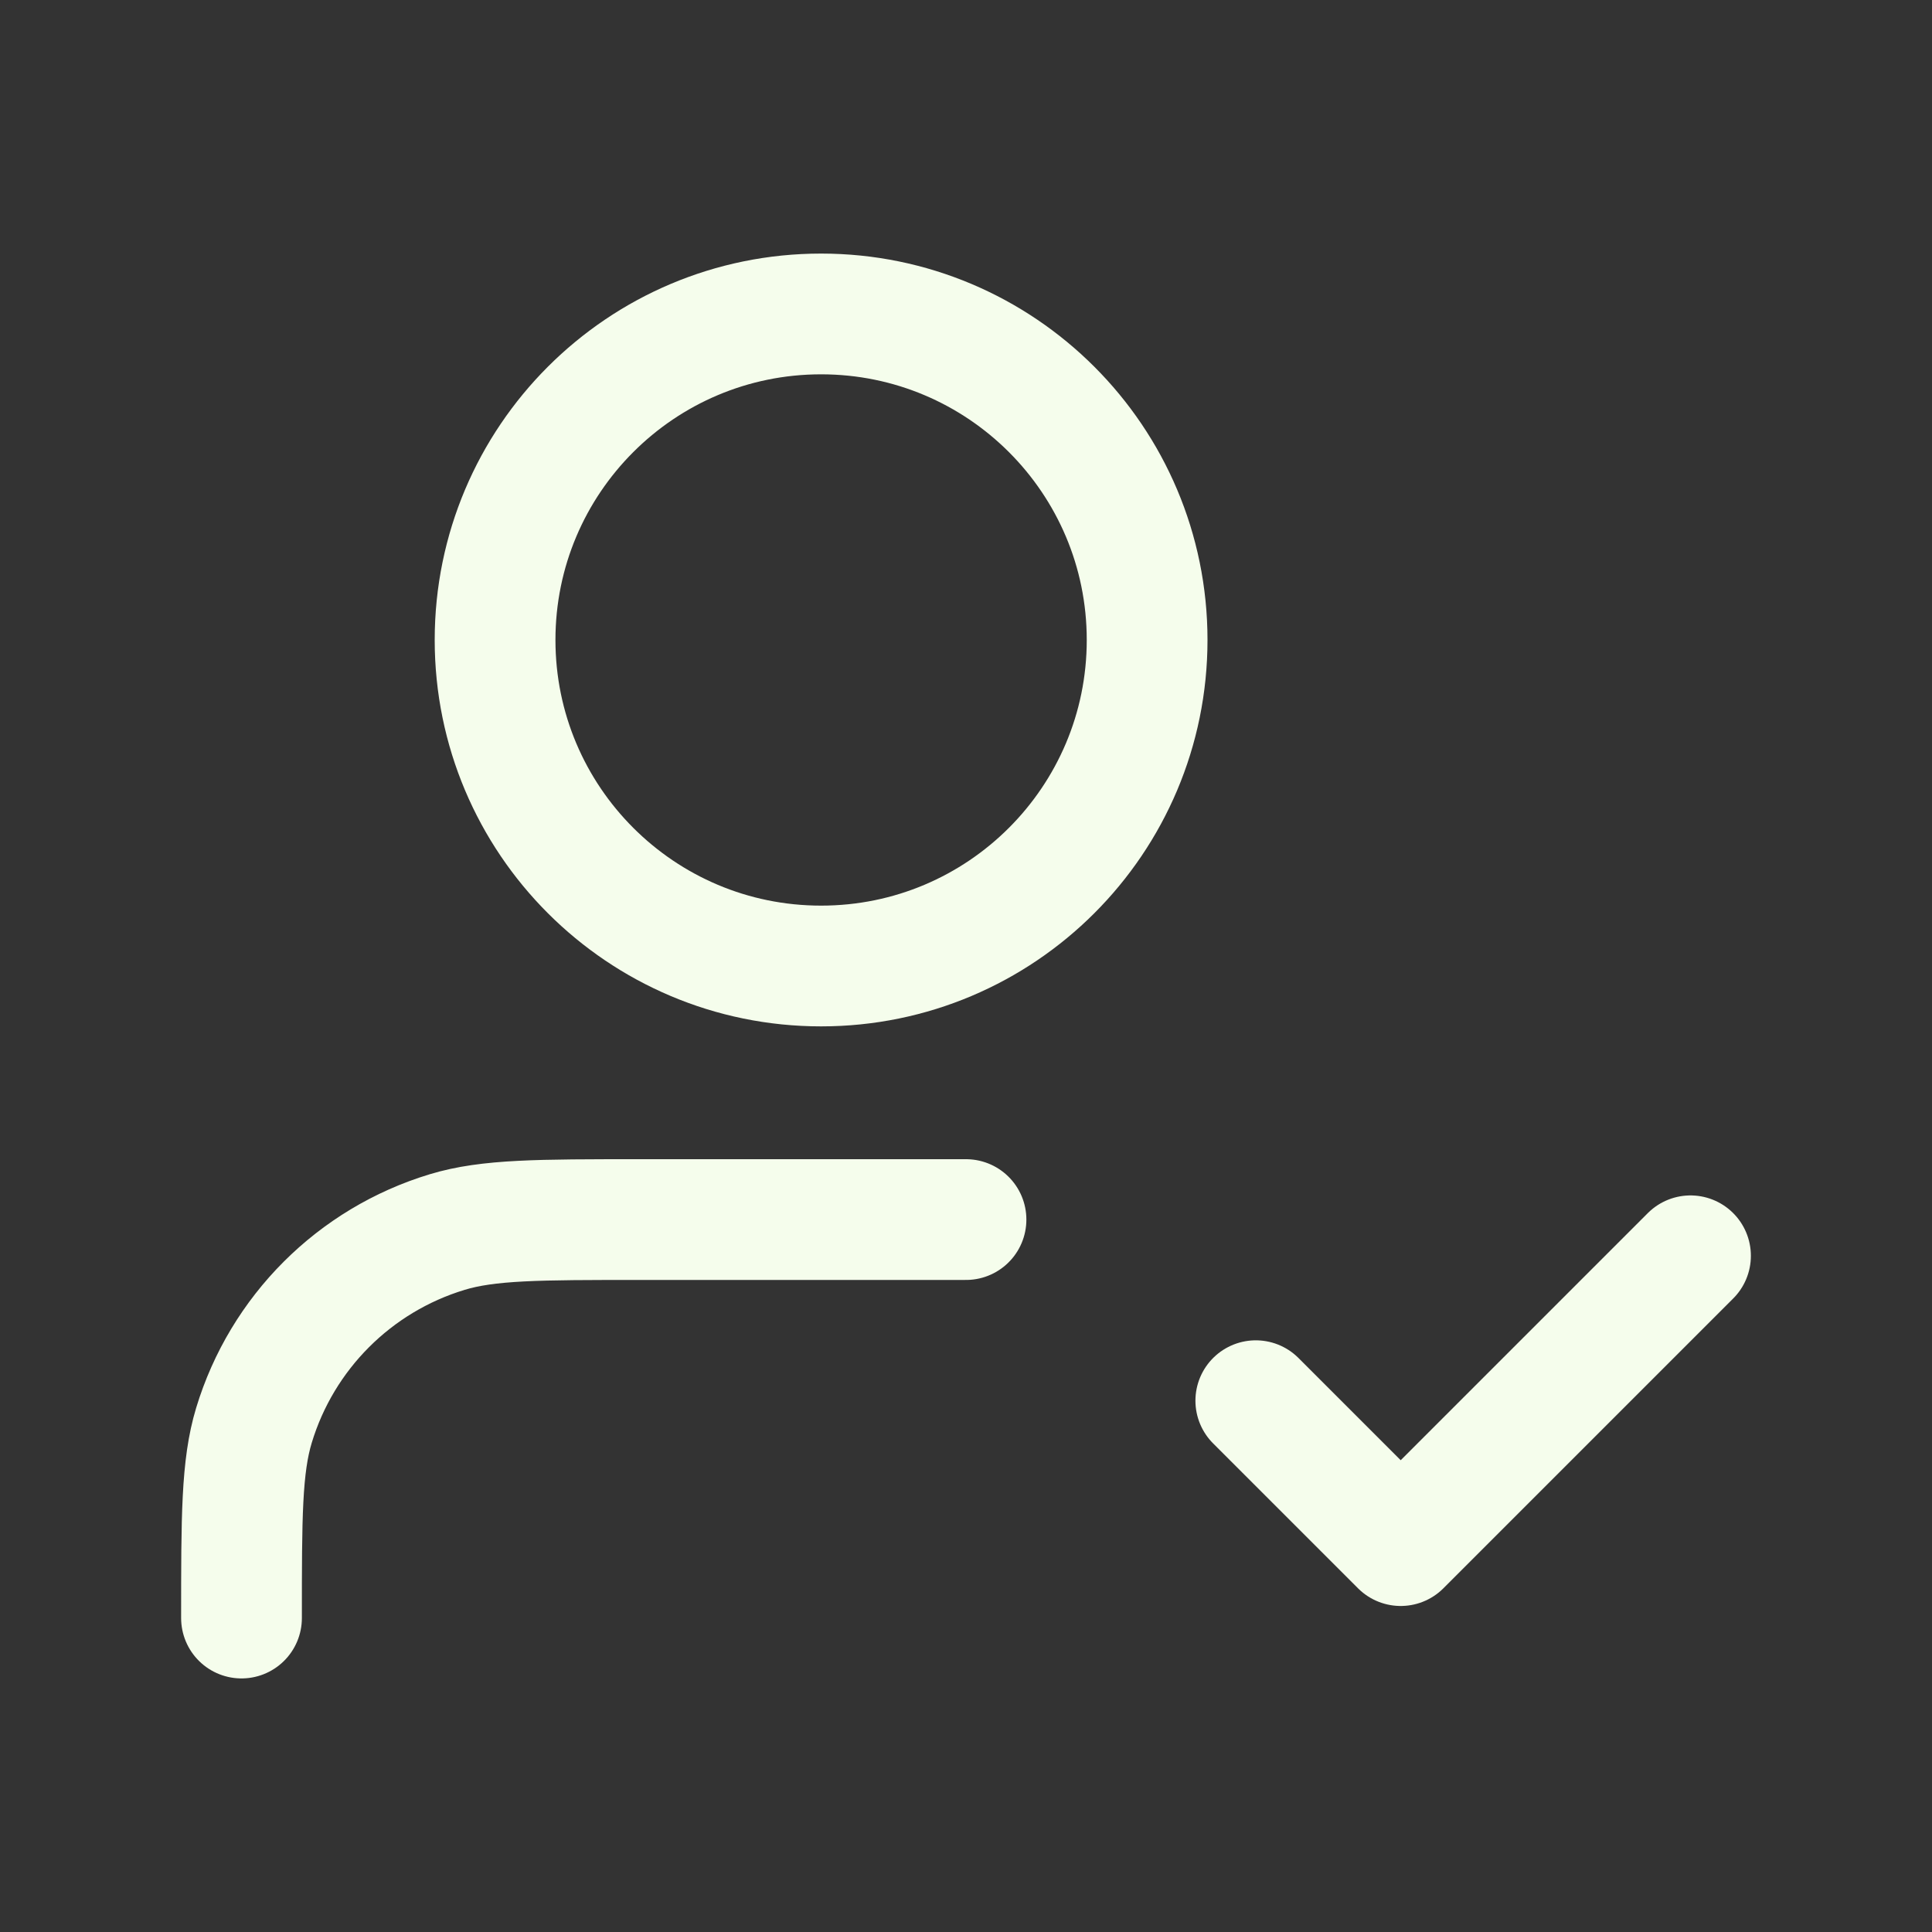
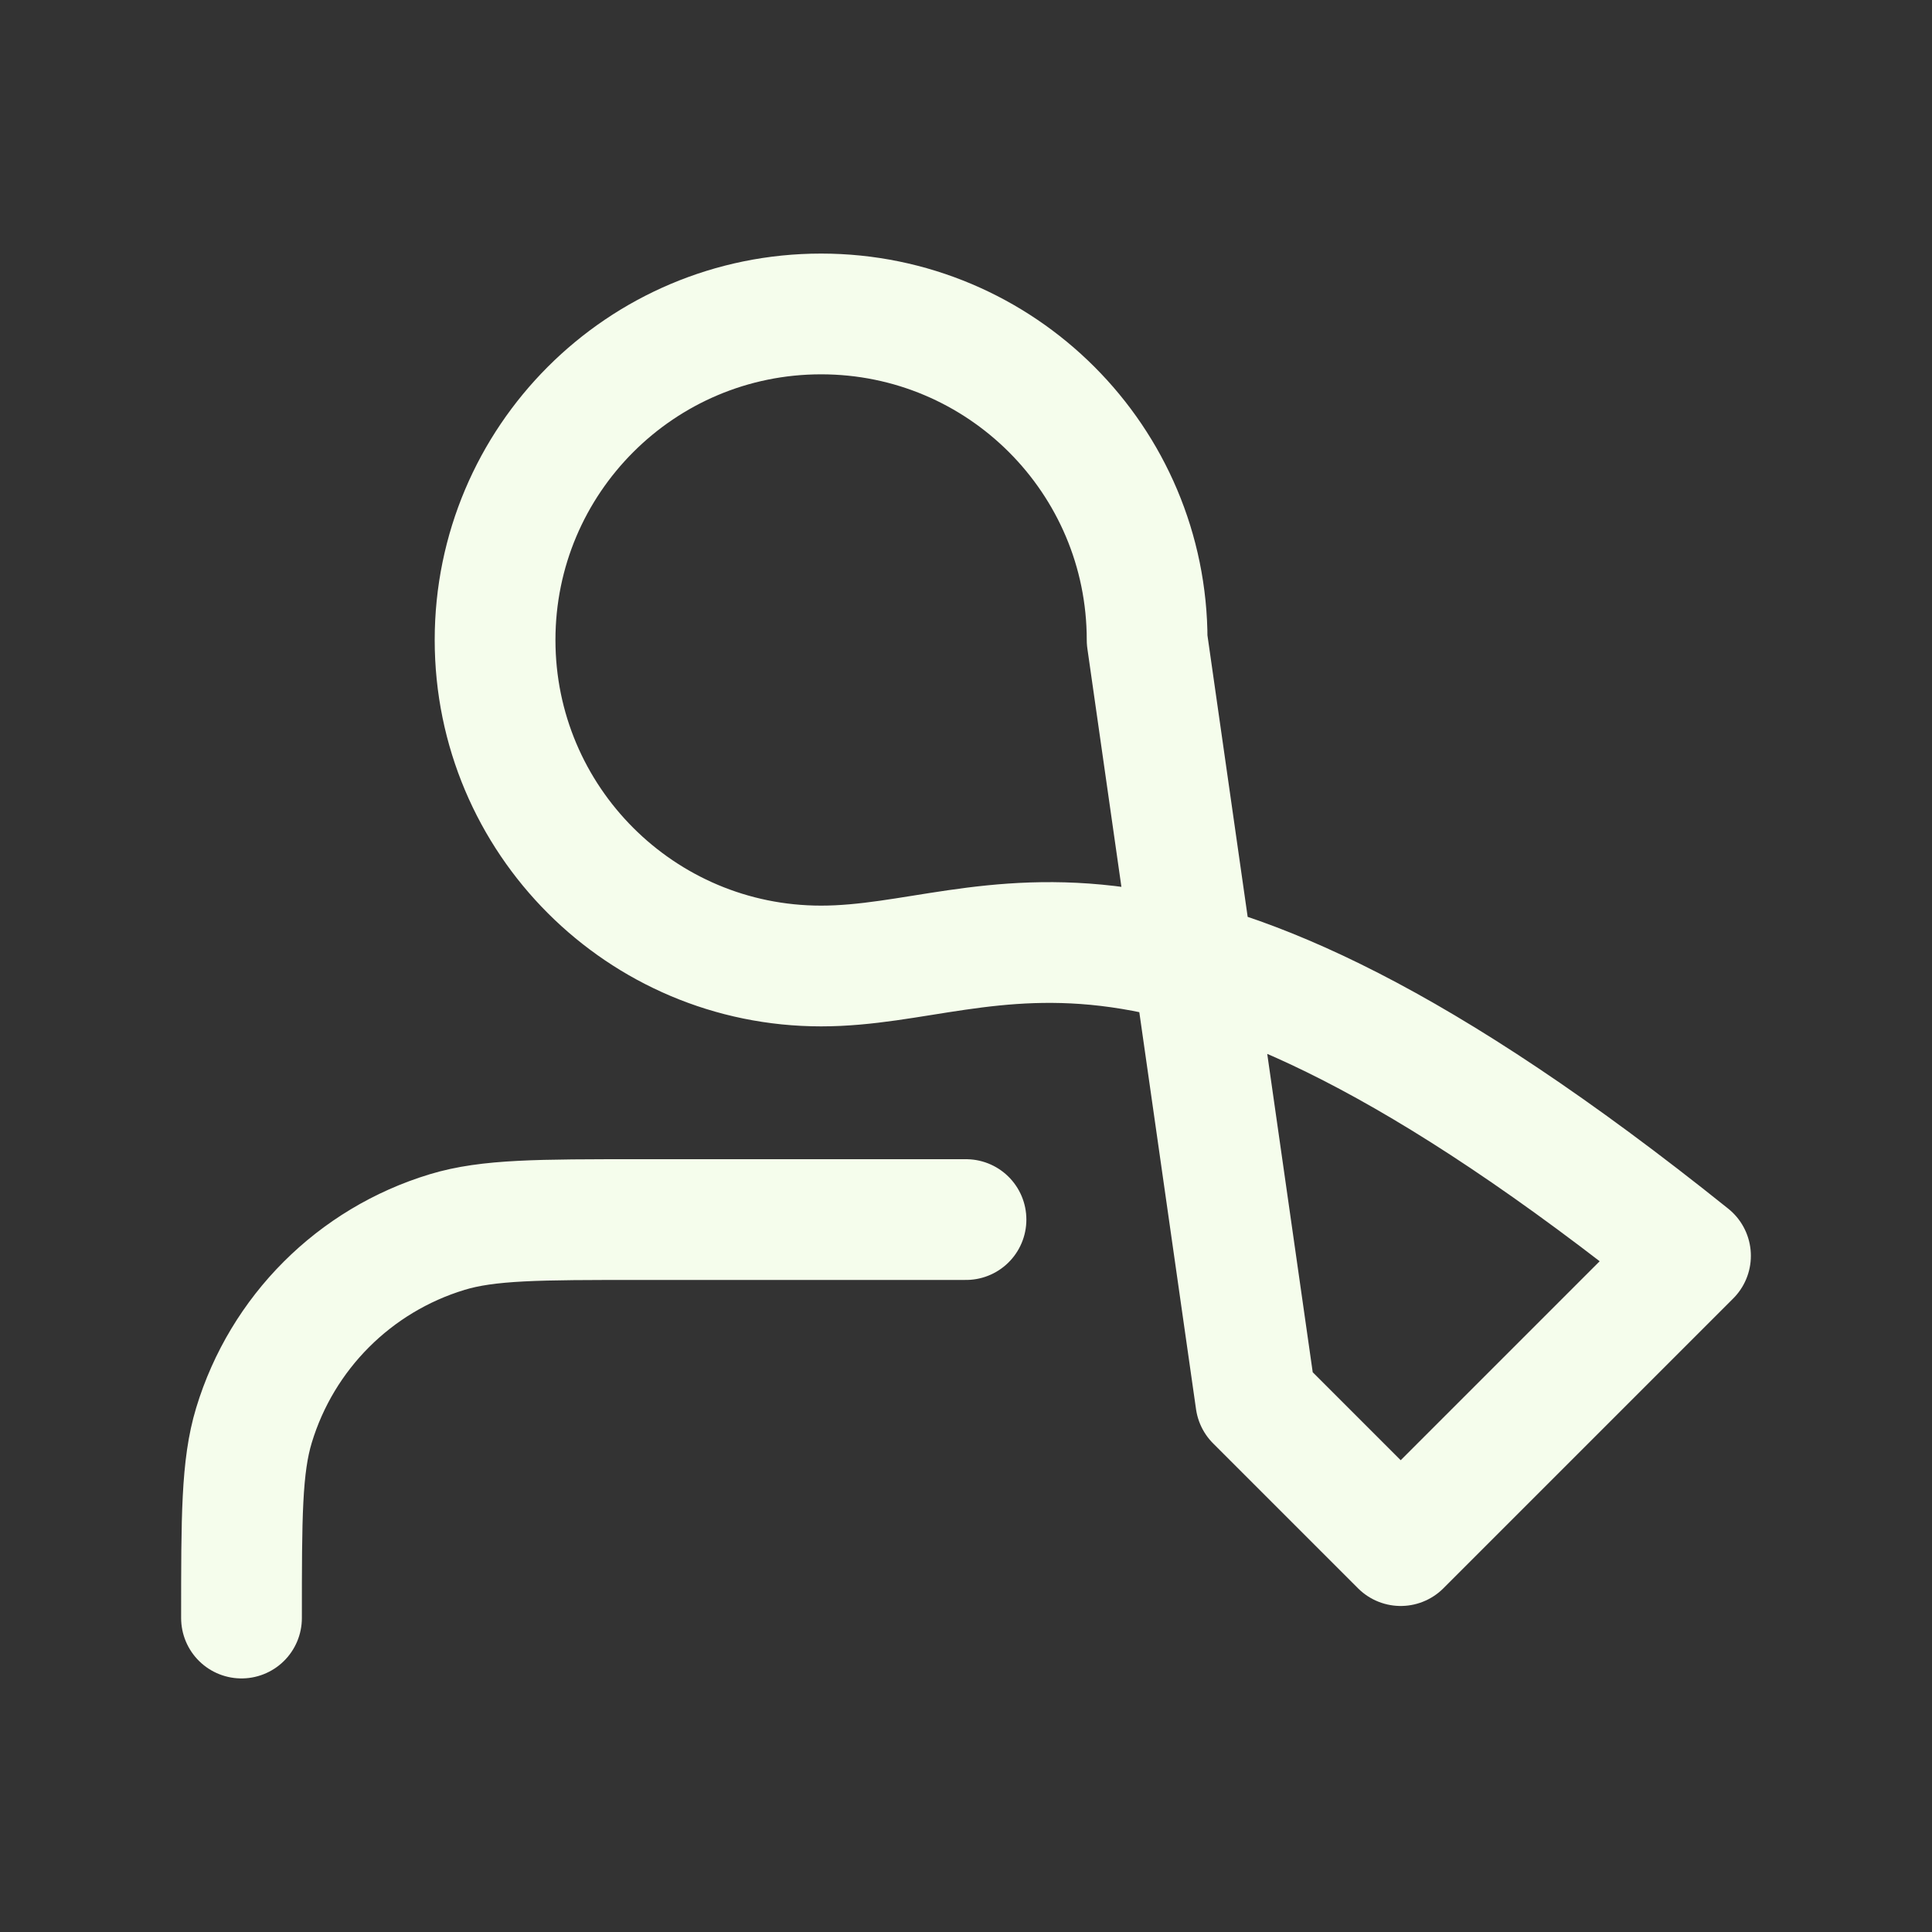
<svg xmlns="http://www.w3.org/2000/svg" width="24" height="24" viewBox="0 0 24 24" fill="none">
  <rect x="0" y="0" width="24" height="24" fill="#333333" stroke="none" />
-   <path d="M12 15.15H7.95C6.694 15.15 6.066 15.15 5.555 15.305C4.404 15.654 3.504 16.554 3.155 17.705C3 18.216 3 18.844 3 20.1M15.6 17.4L17.4 19.2L21 15.6M14.25 7.95C14.25 10.187 12.437 12 10.2 12C7.963 12 6.15 10.187 6.15 7.95C6.15 5.713 7.963 3.9 10.2 3.9C12.437 3.9 14.25 5.713 14.25 7.95Z" stroke="#F5FDEC" stroke-width="1.5" stroke-linecap="round" stroke-linejoin="round" />
+   <path d="M12 15.15H7.95C6.694 15.15 6.066 15.15 5.555 15.305C4.404 15.654 3.504 16.554 3.155 17.705C3 18.216 3 18.844 3 20.1M15.6 17.4L17.4 19.2L21 15.6C14.25 10.187 12.437 12 10.2 12C7.963 12 6.15 10.187 6.15 7.95C6.15 5.713 7.963 3.9 10.2 3.9C12.437 3.9 14.25 5.713 14.25 7.95Z" stroke="#F5FDEC" stroke-width="1.5" stroke-linecap="round" stroke-linejoin="round" />
</svg>